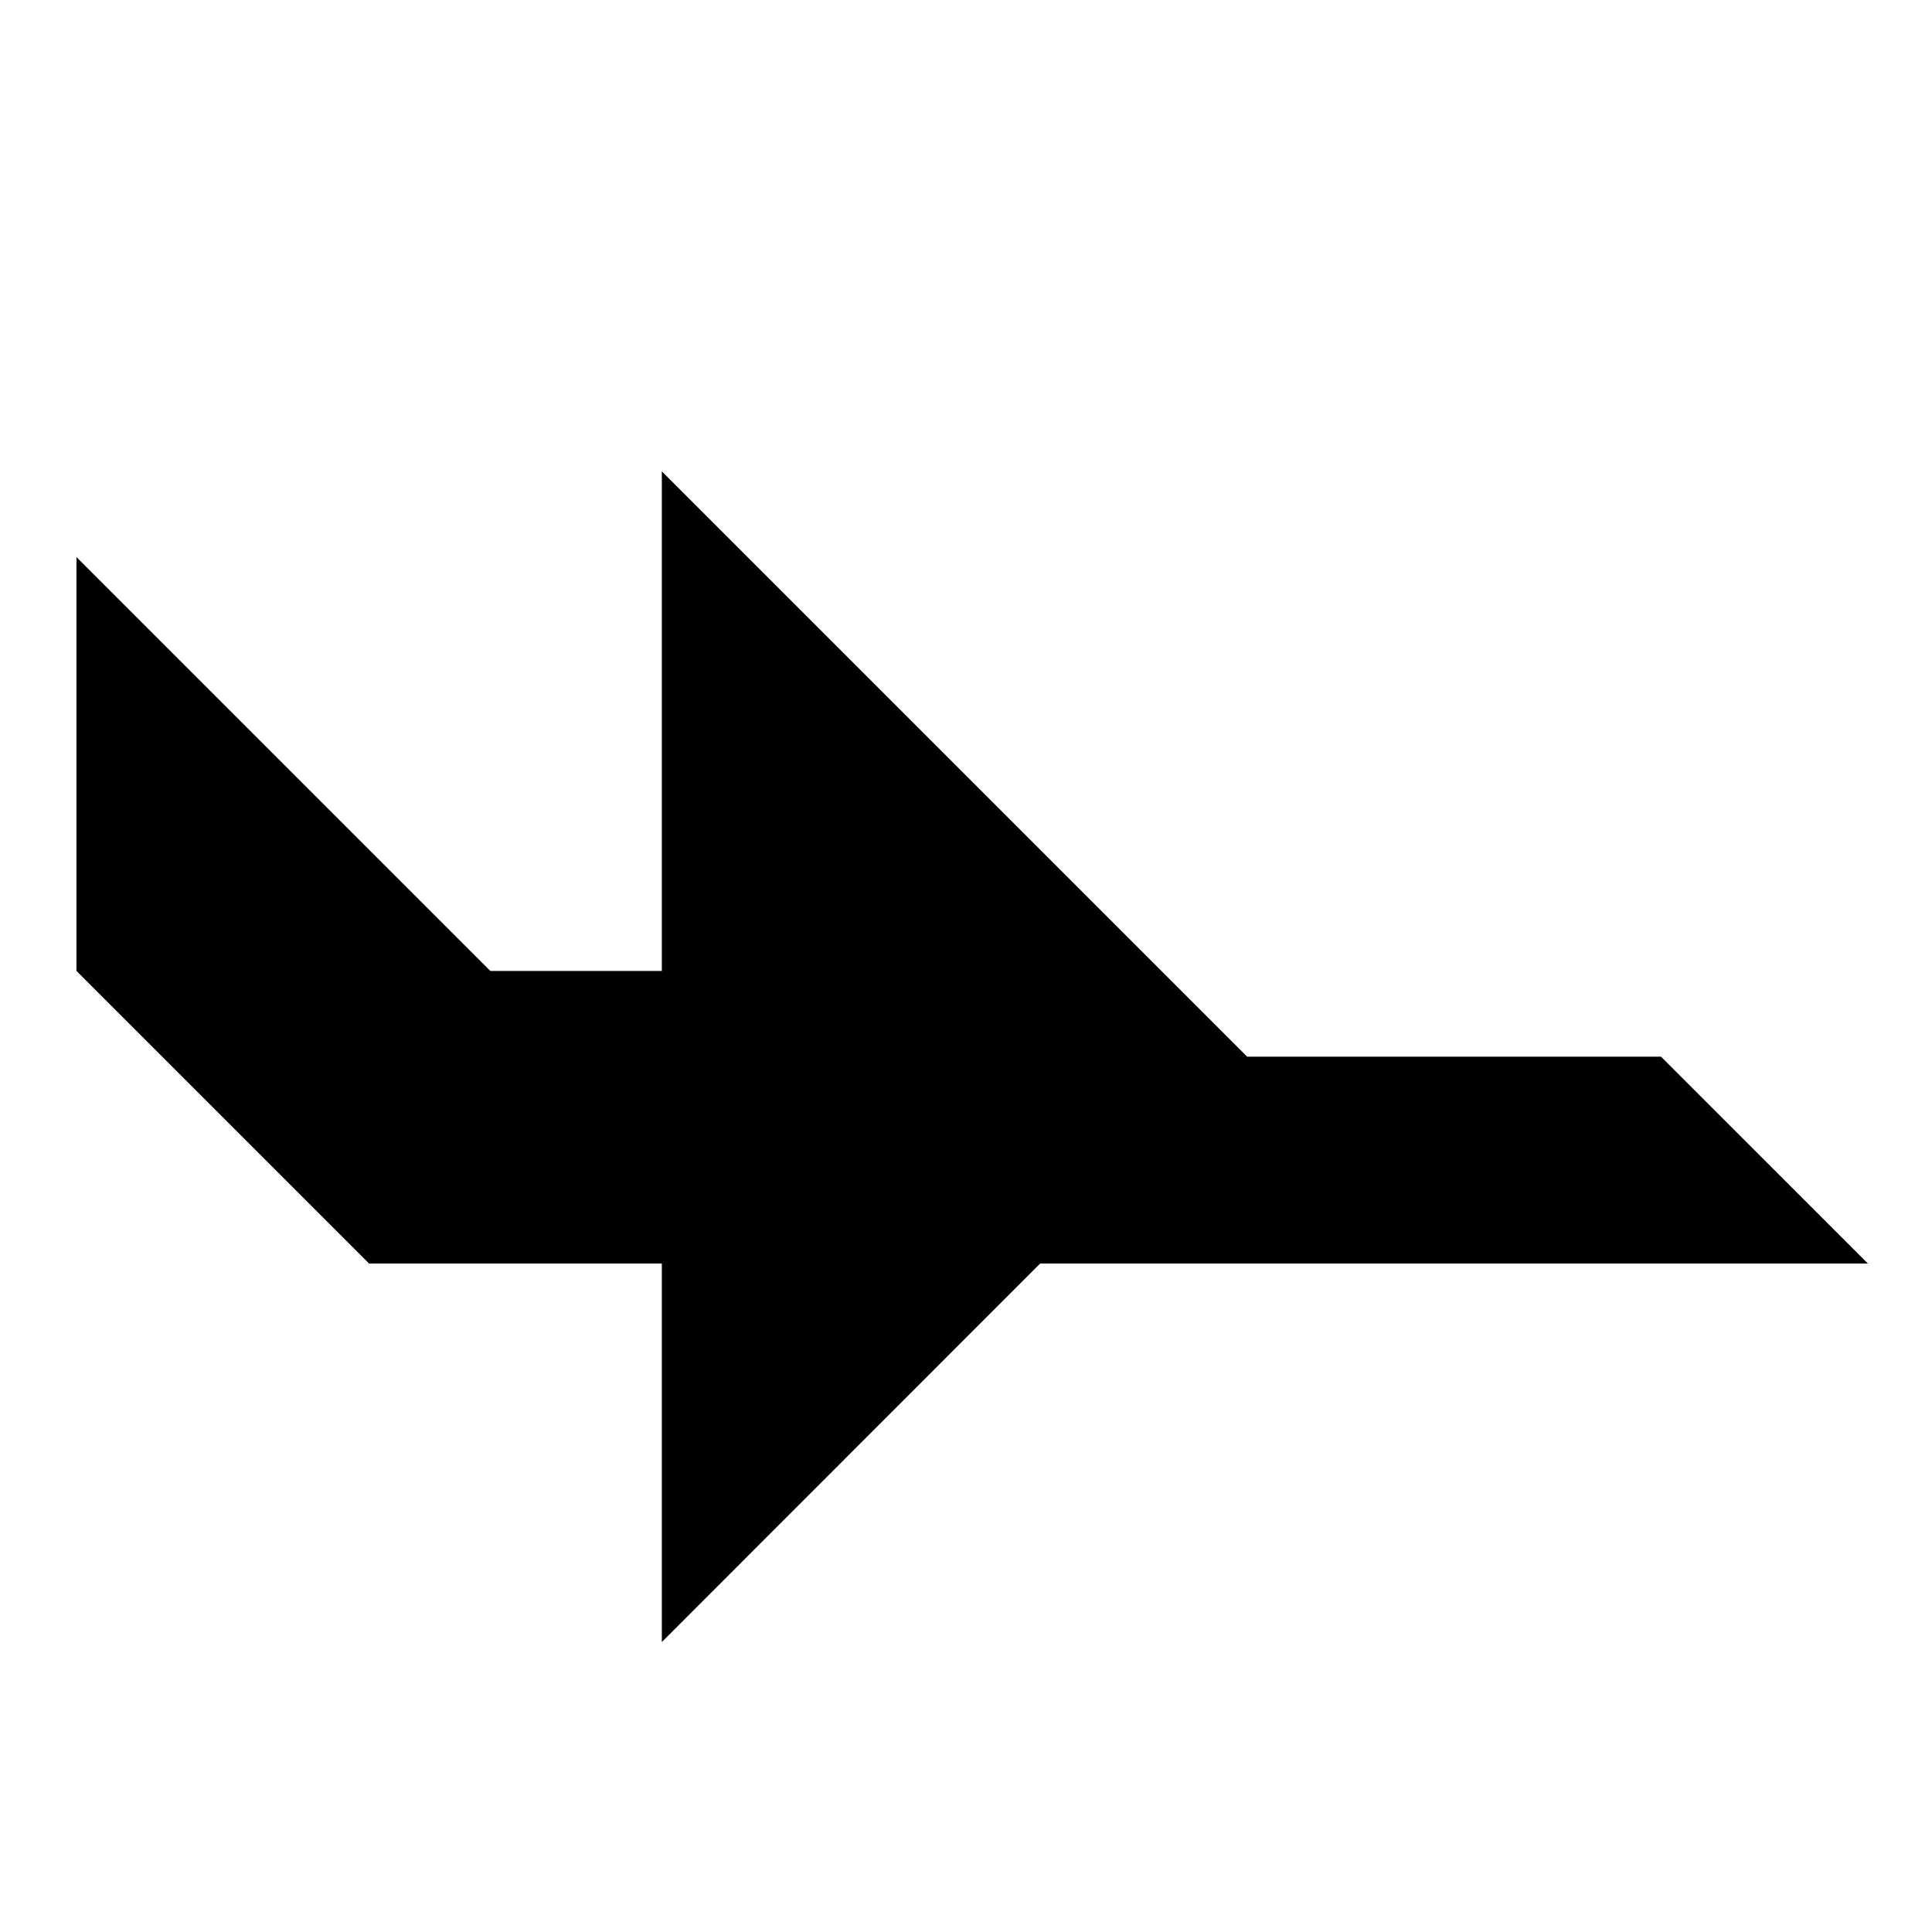
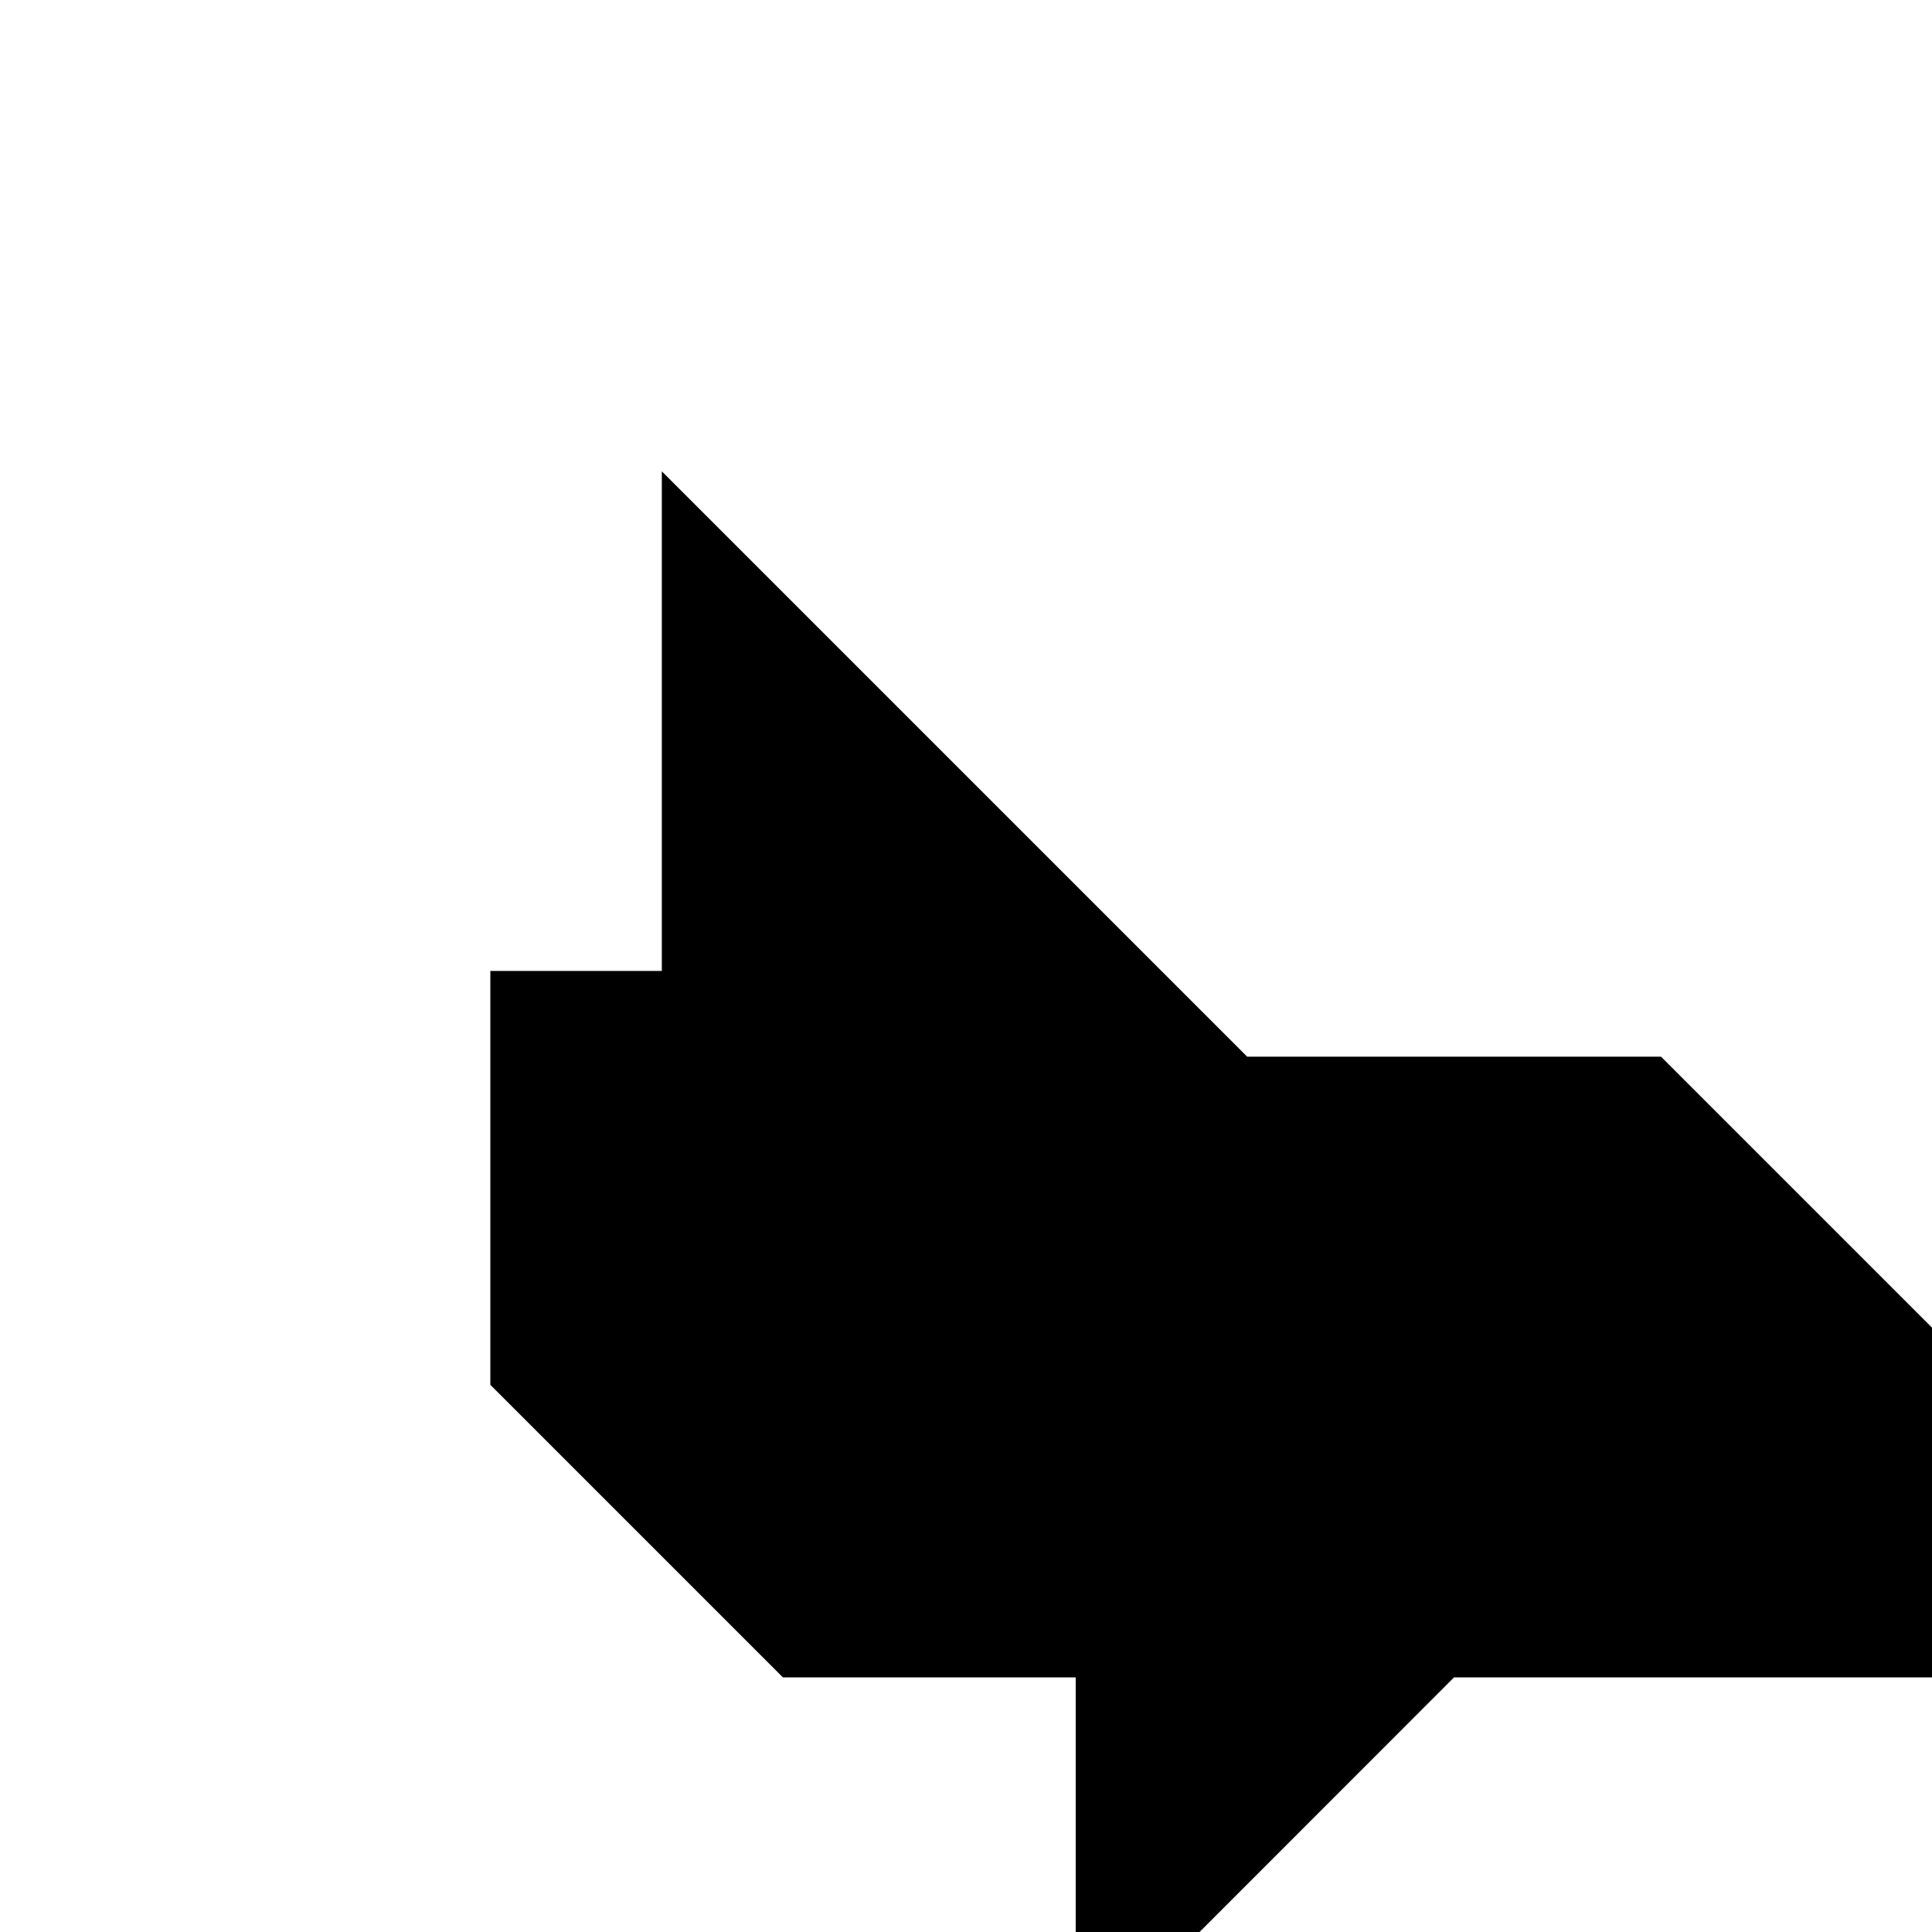
<svg xmlns="http://www.w3.org/2000/svg" fill="#000000" width="800px" height="800px" version="1.1" viewBox="144 144 512 512">
-   <path d="m584.19 424.03h-109.68l-155.12-155.12v132.4h-45.445l-109.68-109.68v109.68l77.535 77.535h77.59v100.31l100.26-100.31h219.36z" />
+   <path d="m584.19 424.03h-109.68l-155.12-155.12v132.4h-45.445v109.68l77.535 77.535h77.59v100.31l100.26-100.31h219.36z" />
</svg>